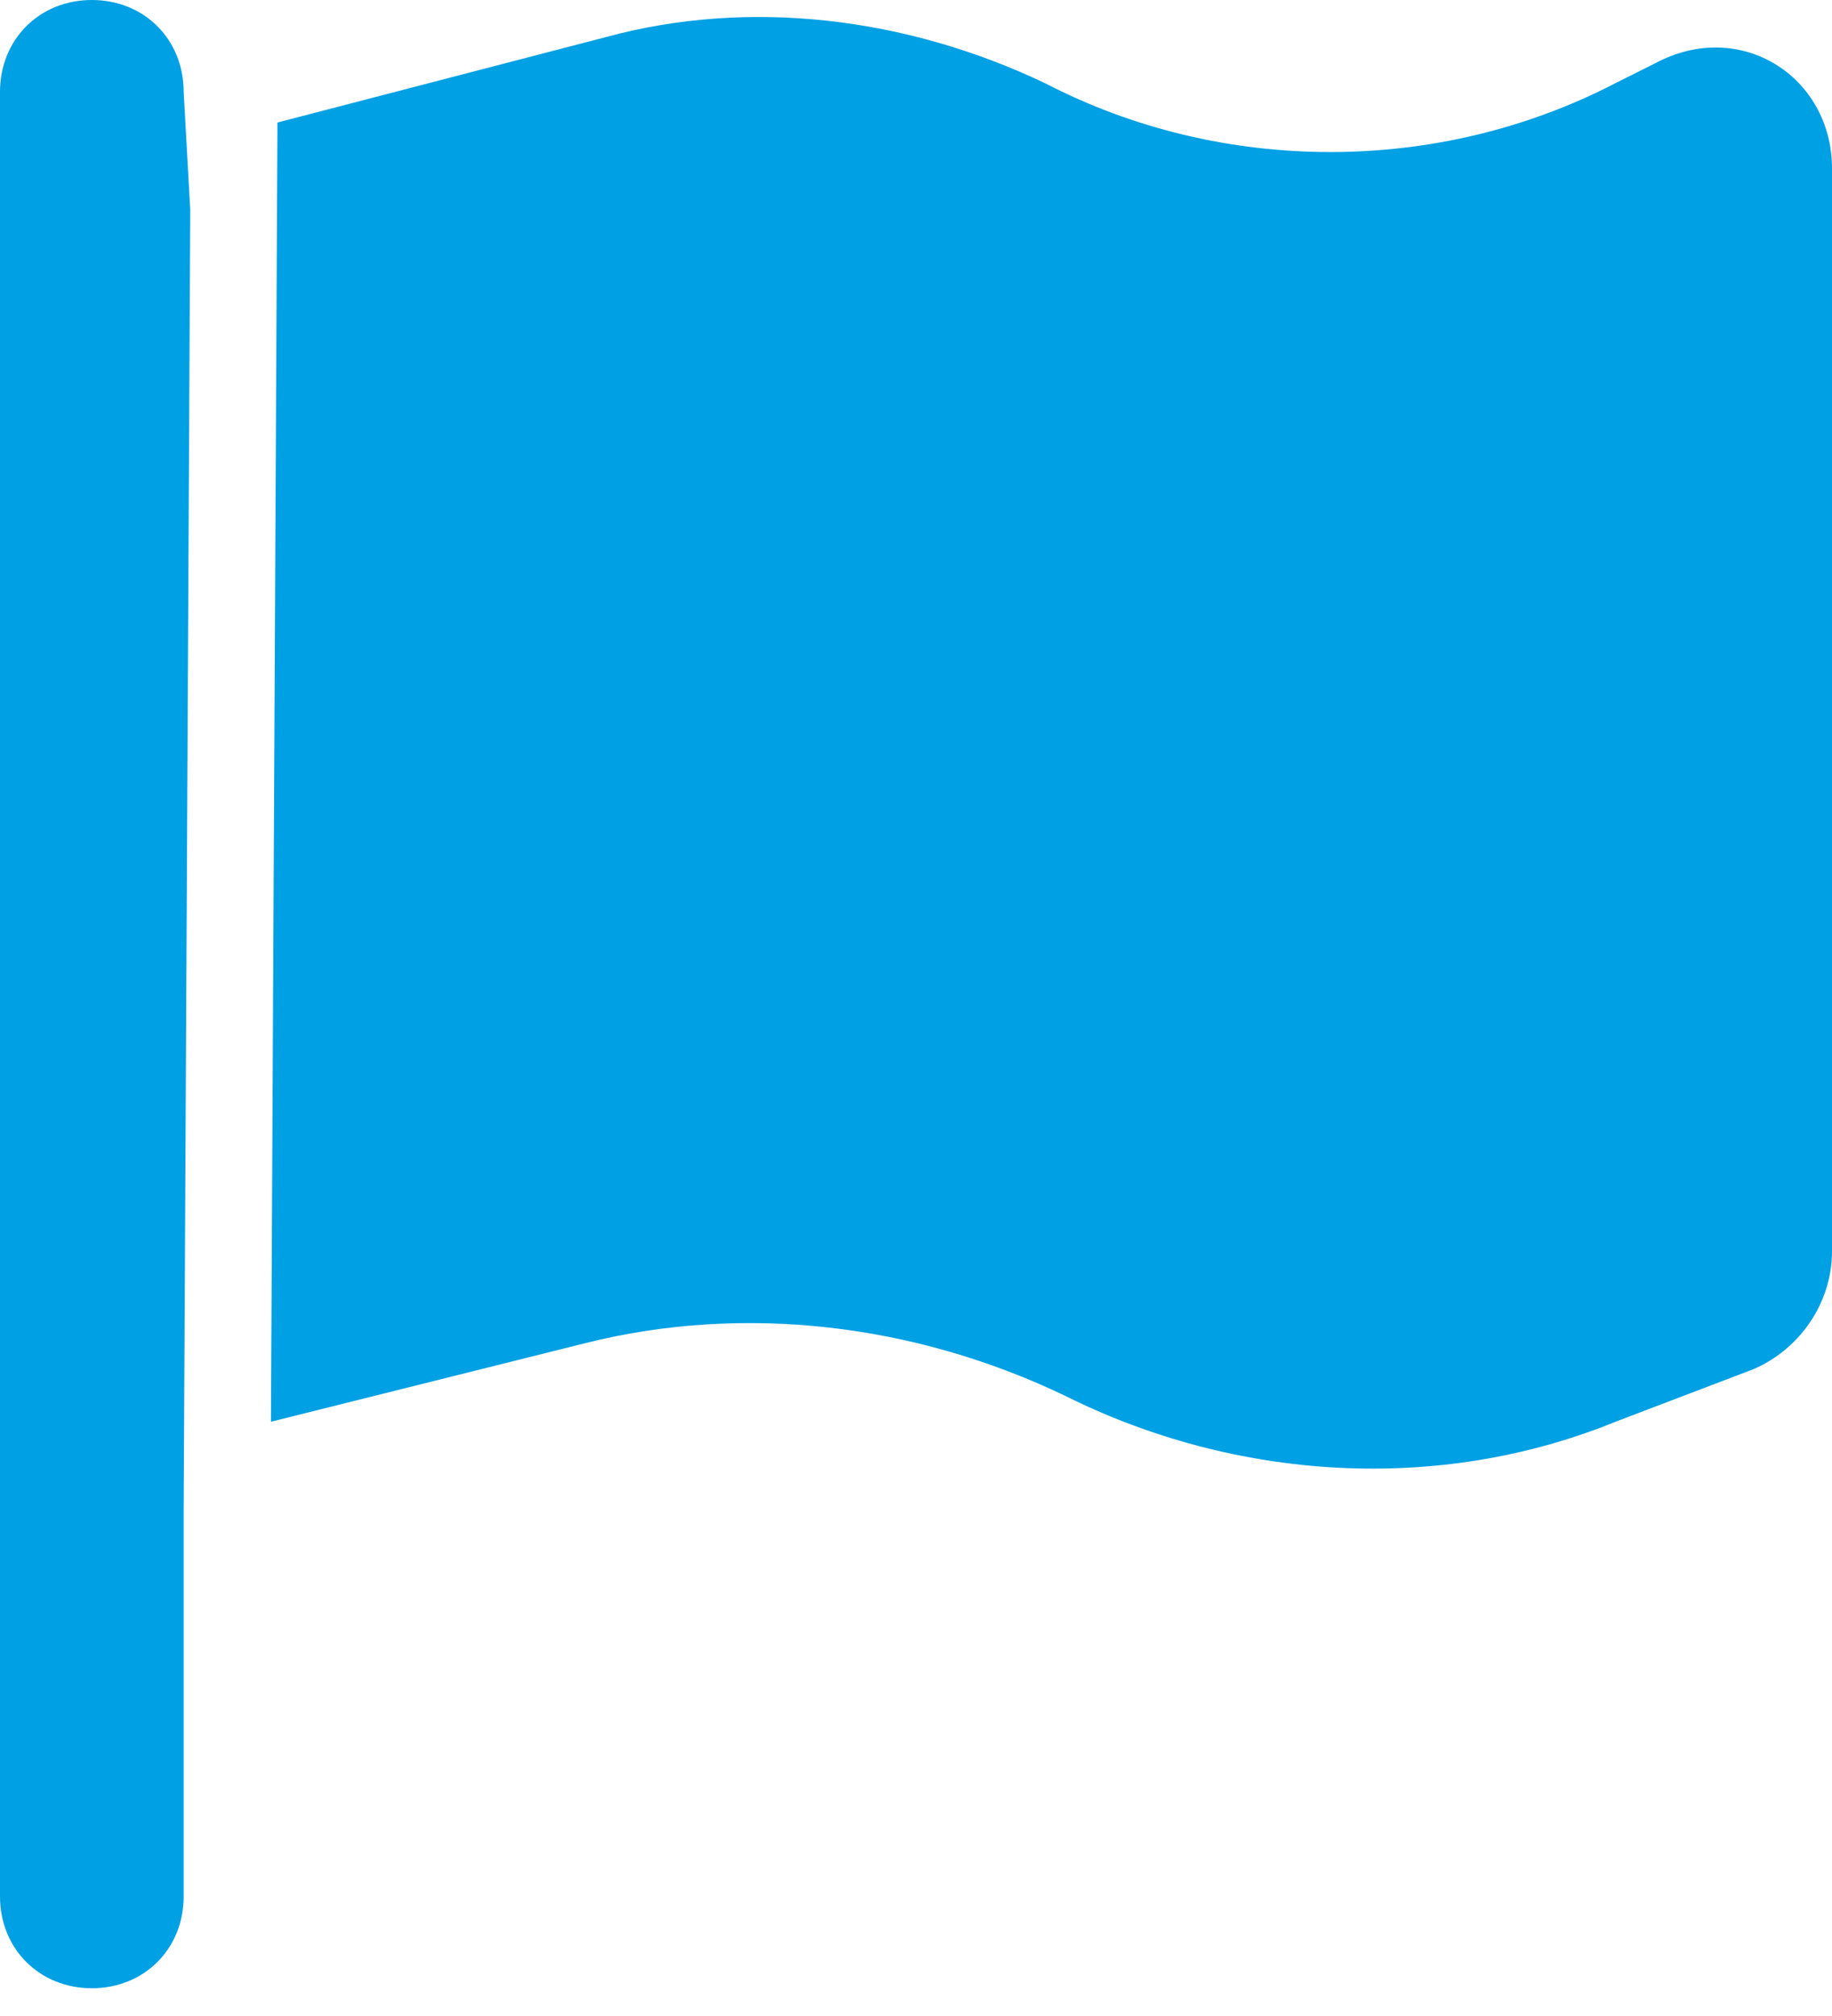
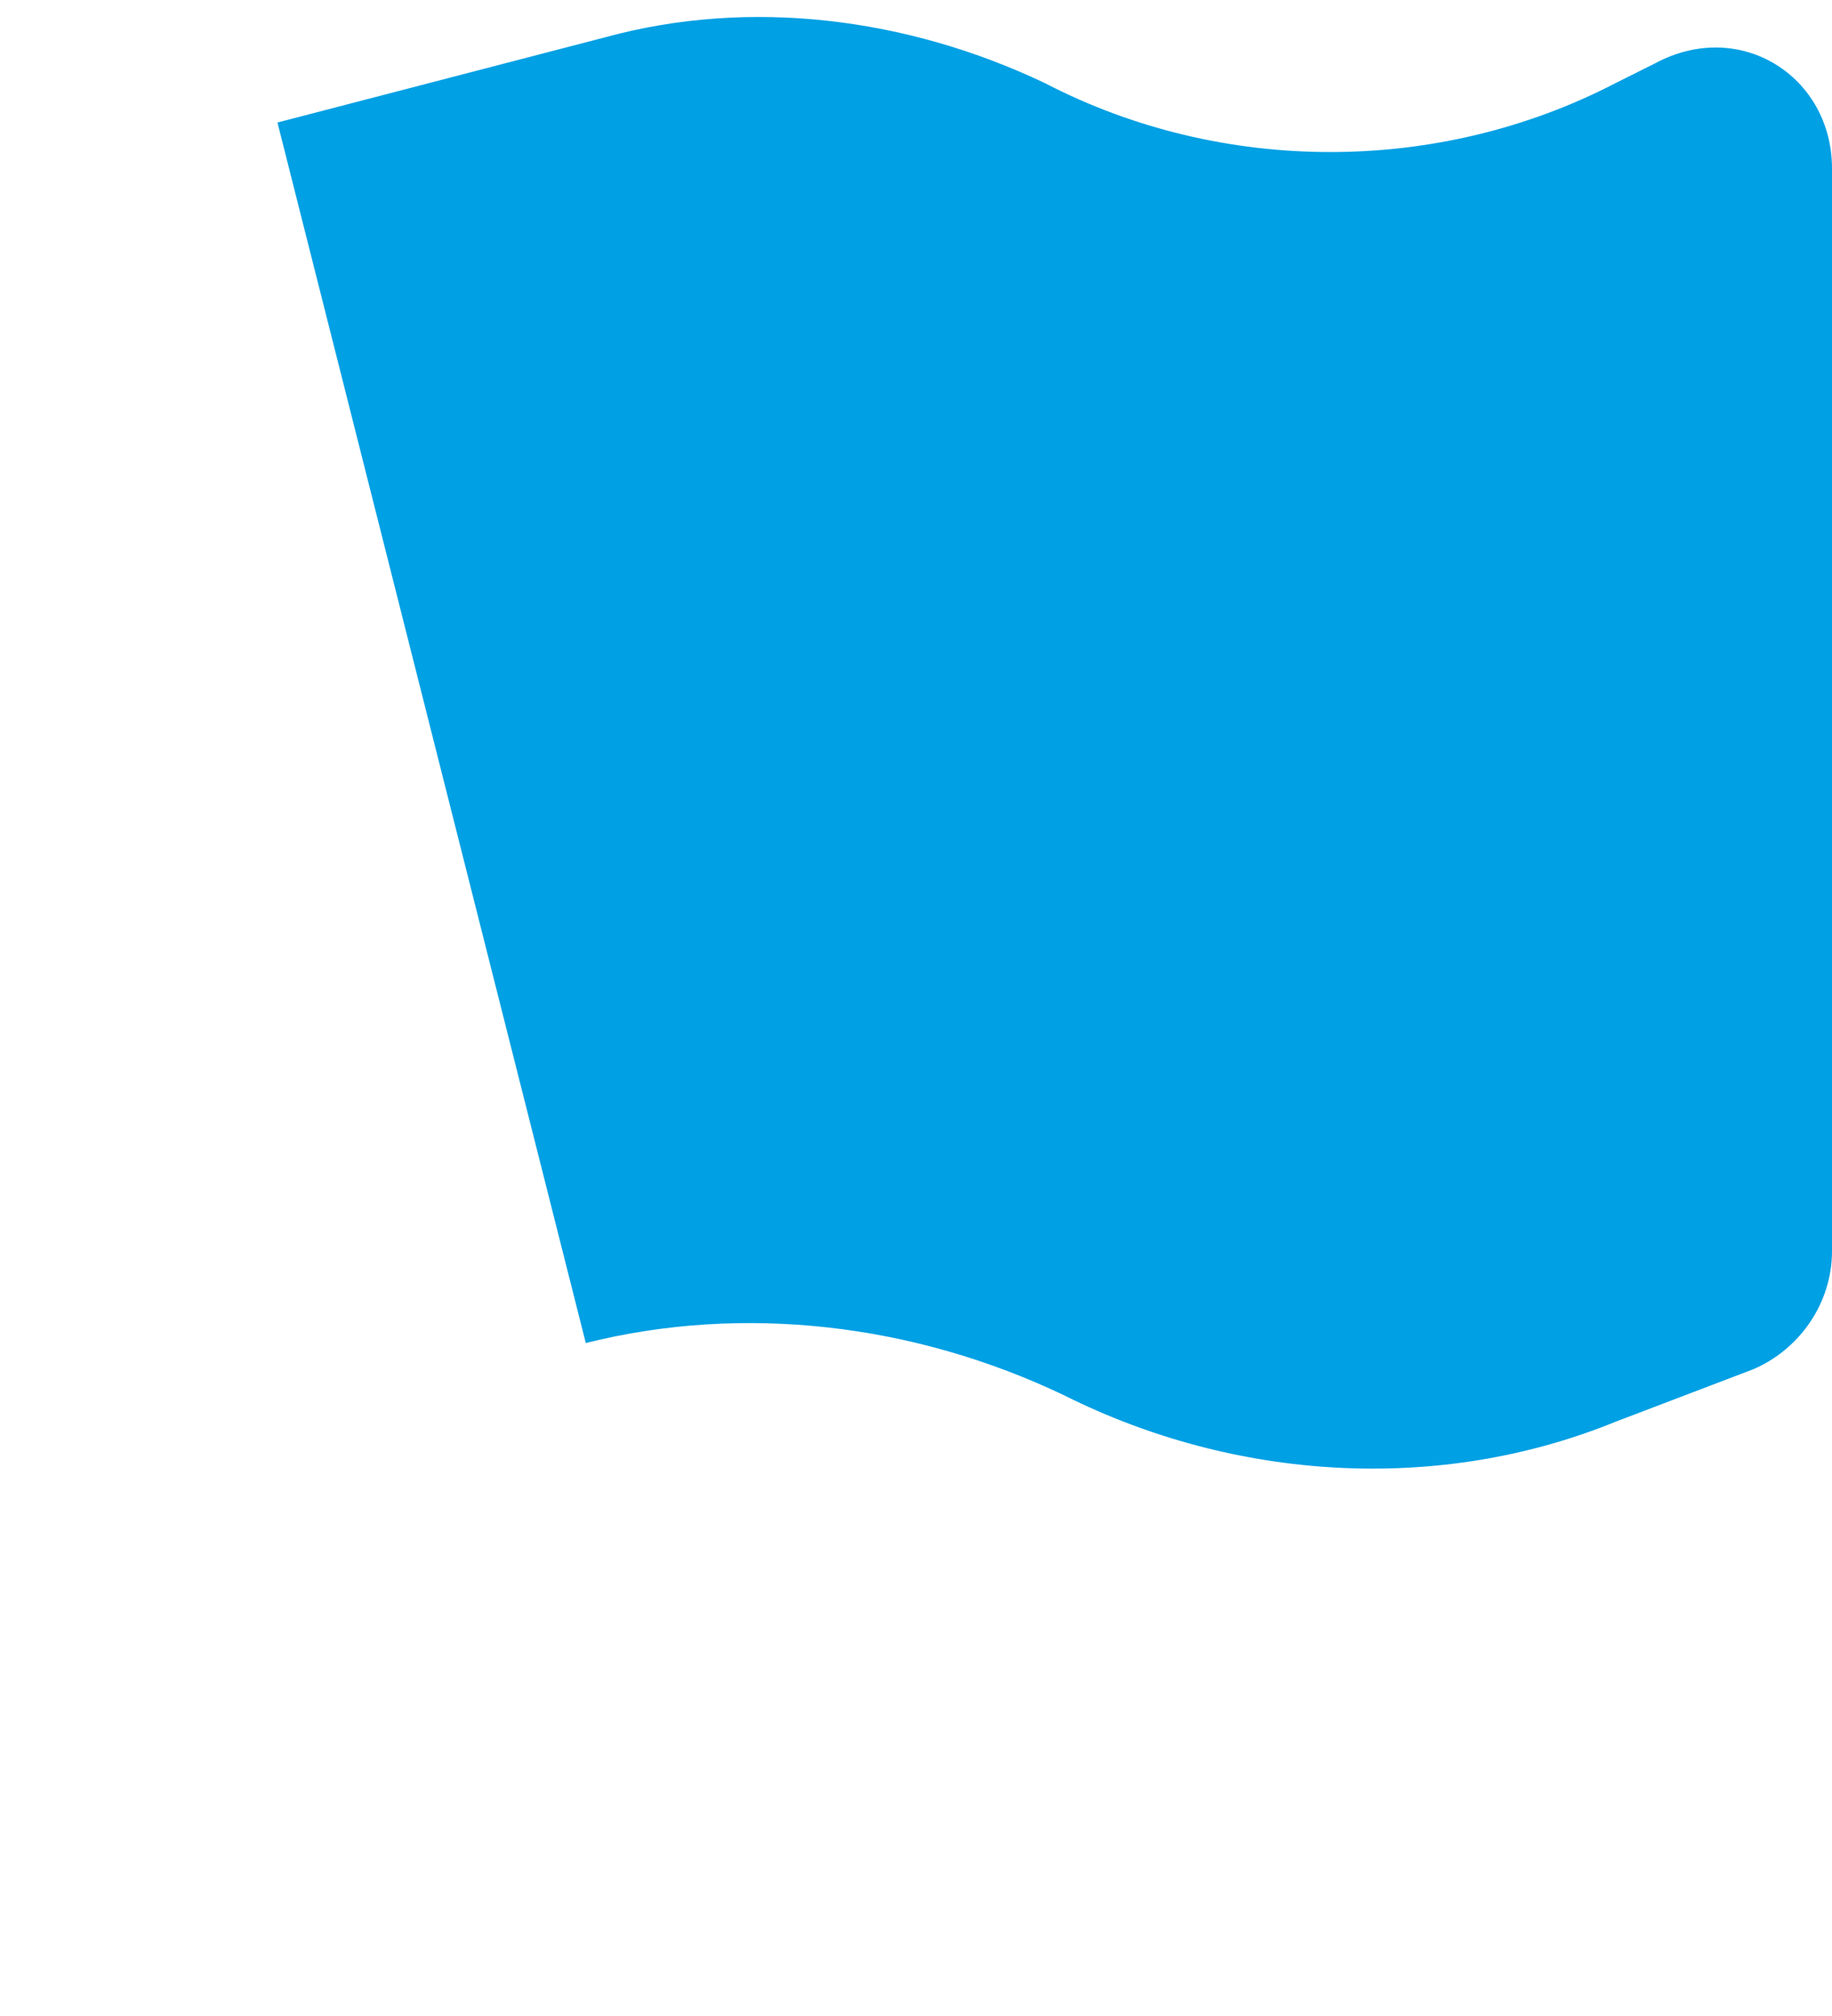
<svg xmlns="http://www.w3.org/2000/svg" width="20" height="22" viewBox="0 0 20 22" fill="none">
-   <path d="M3.029 1.337C3.029 1.337 3.029 1.337 3.029 1.339C3.029 1.339 3.029 1.339 3.029 1.337L2.958 15.515L6.395 14.656C8.113 14.226 9.975 14.441 11.622 15.229C13.484 16.16 15.704 16.303 17.637 15.515L19.141 14.942C19.642 14.727 20 14.226 20 13.653V1.838C20 0.836 18.998 0.191 18.067 0.692L17.637 0.907C15.704 1.91 13.341 1.91 11.407 0.907C9.903 0.191 8.185 -0.024 6.61 0.406L3.029 1.337Z" fill="#00A0E4" />
-   <path d="M2.005 1.003C2.005 0.43 1.575 0 1.003 0C0.43 0 0 0.43 0 1.003V20.695C0 21.267 0.43 21.697 1.003 21.697C1.575 21.697 2.005 21.267 2.005 20.695V16.47L2.077 2.291L2.041 1.647L2.005 1.003Z" fill="#00A0E4" />
+   <path d="M3.029 1.337C3.029 1.337 3.029 1.337 3.029 1.339C3.029 1.339 3.029 1.339 3.029 1.337L6.395 14.656C8.113 14.226 9.975 14.441 11.622 15.229C13.484 16.16 15.704 16.303 17.637 15.515L19.141 14.942C19.642 14.727 20 14.226 20 13.653V1.838C20 0.836 18.998 0.191 18.067 0.692L17.637 0.907C15.704 1.91 13.341 1.91 11.407 0.907C9.903 0.191 8.185 -0.024 6.61 0.406L3.029 1.337Z" fill="#00A0E4" />
</svg>